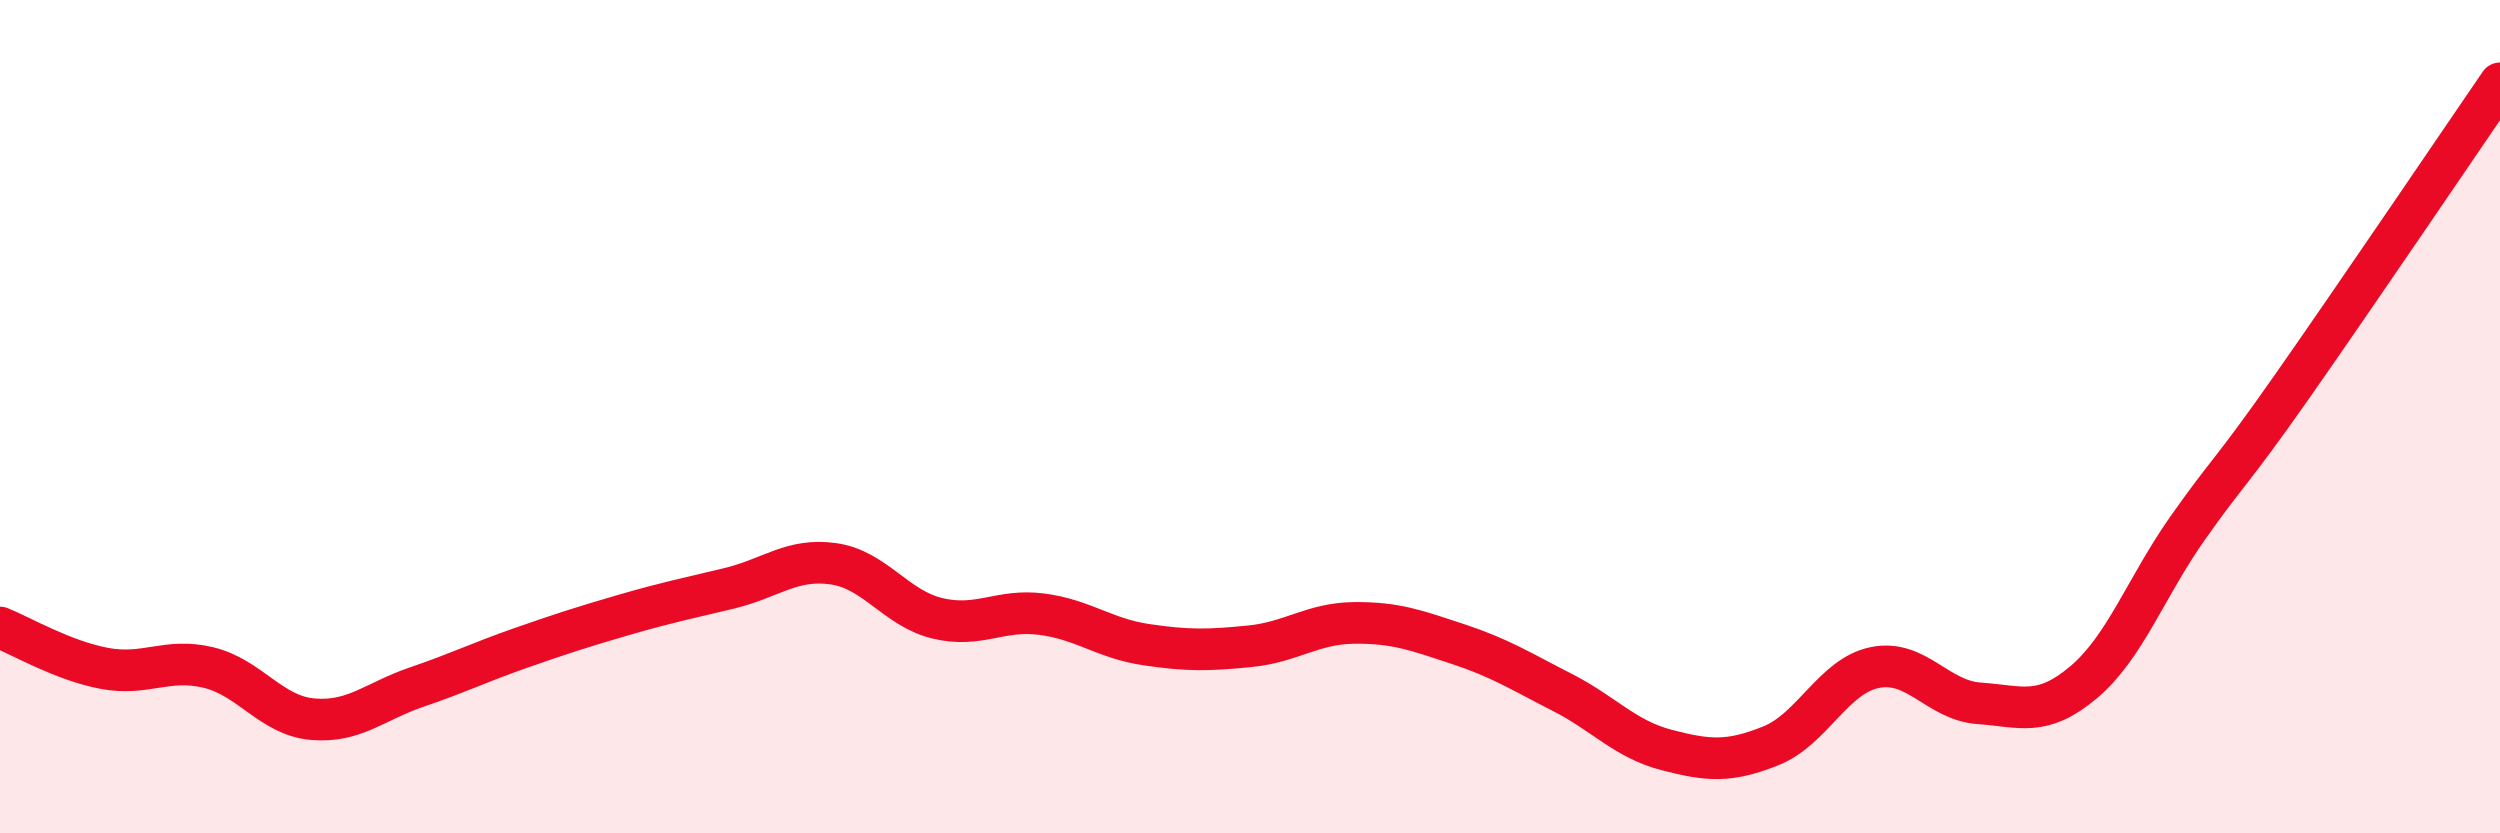
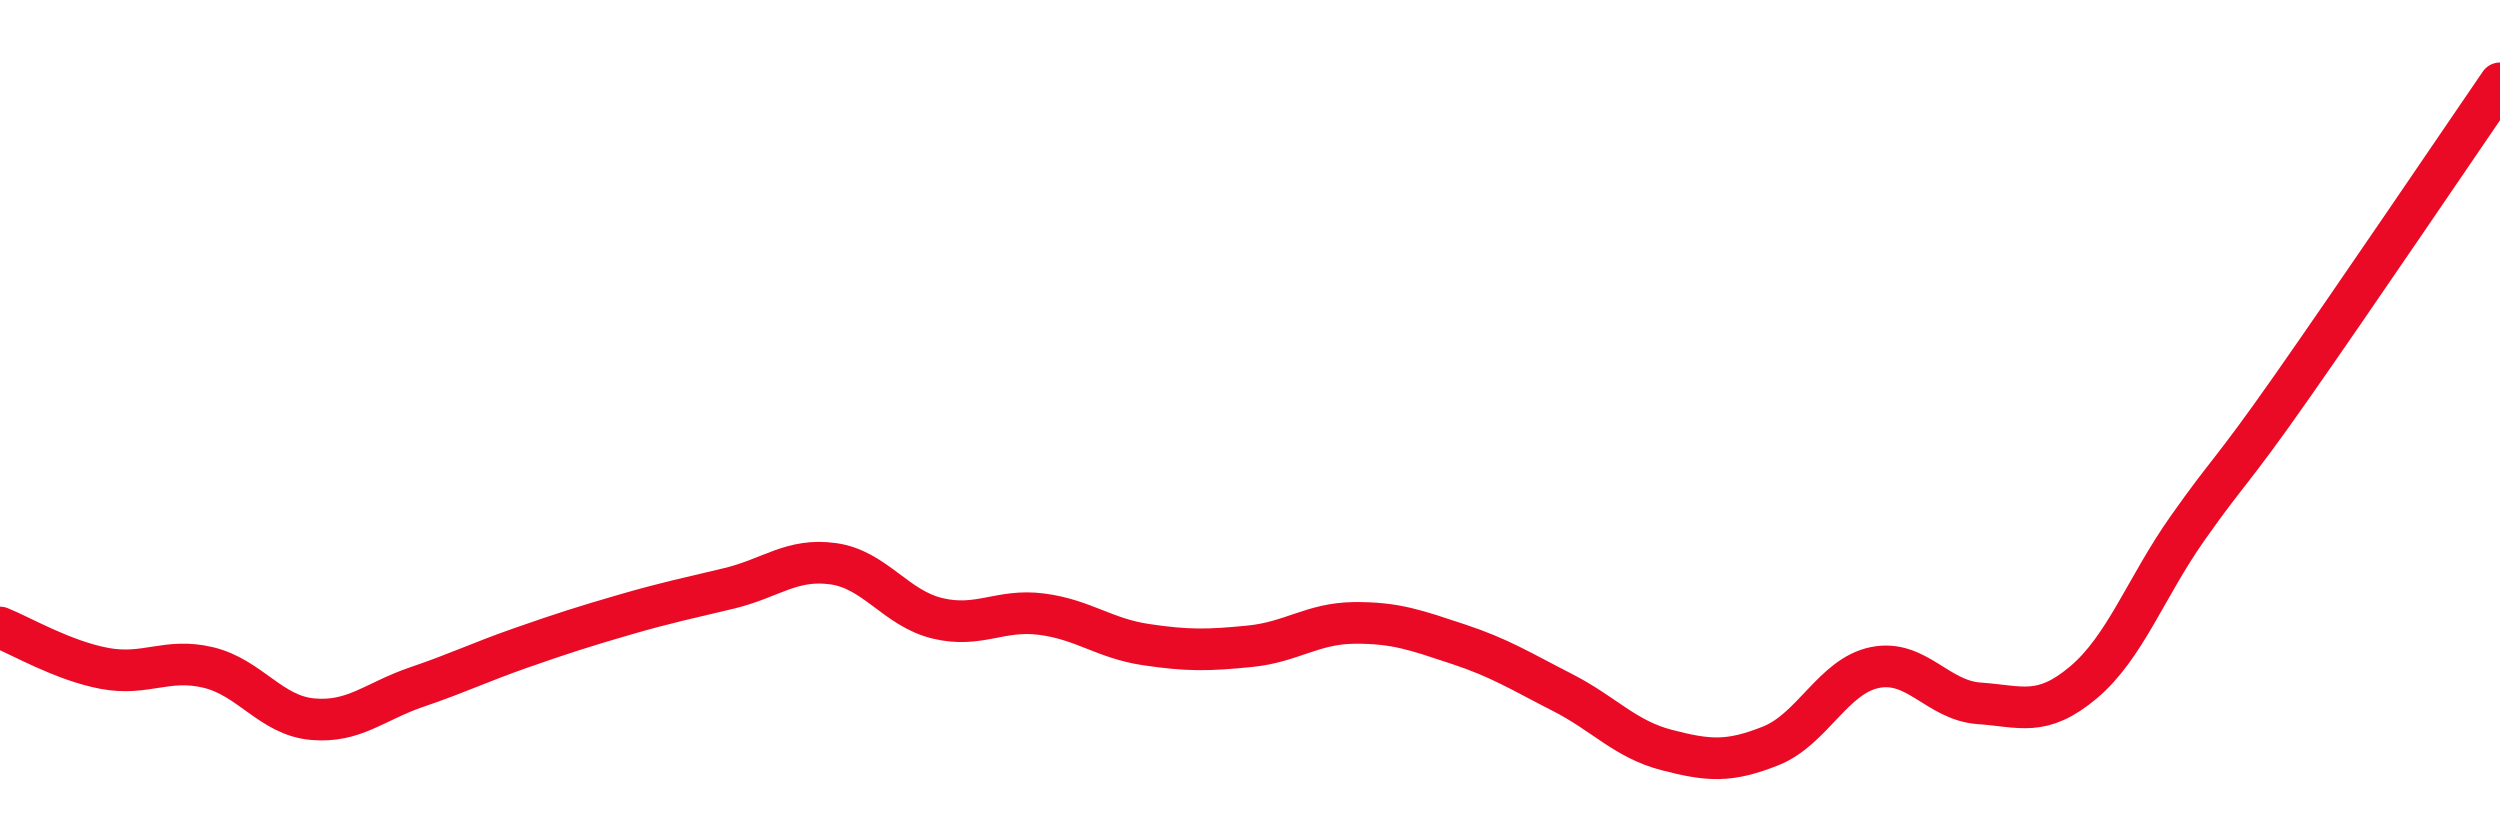
<svg xmlns="http://www.w3.org/2000/svg" width="60" height="20" viewBox="0 0 60 20">
-   <path d="M 0,15.06 C 0.5,15.26 1.5,15.85 2.5,16.04 C 3.5,16.23 4,15.78 5,16.02 C 6,16.26 6.5,17.17 7.5,17.26 C 8.5,17.35 9,16.83 10,16.49 C 11,16.15 11.5,15.9 12.5,15.55 C 13.5,15.2 14,15.04 15,14.75 C 16,14.46 16.5,14.36 17.5,14.12 C 18.5,13.88 19,13.39 20,13.53 C 21,13.67 21.5,14.6 22.5,14.84 C 23.5,15.08 24,14.61 25,14.74 C 26,14.87 26.5,15.32 27.5,15.47 C 28.5,15.62 29,15.61 30,15.51 C 31,15.41 31.5,14.96 32.5,14.95 C 33.5,14.94 34,15.13 35,15.46 C 36,15.79 36.5,16.11 37.5,16.62 C 38.5,17.13 39,17.74 40,18 C 41,18.26 41.5,18.3 42.5,17.9 C 43.5,17.5 44,16.22 45,16.02 C 46,15.82 46.5,16.81 47.5,16.88 C 48.5,16.95 49,17.22 50,16.38 C 51,15.54 51.5,14.1 52.5,12.68 C 53.5,11.26 53.5,11.43 55,9.29 C 56.5,7.15 59,3.46 60,2L60 20L0 20Z" fill="#EB0A25" opacity="0.1" stroke-linecap="round" stroke-linejoin="round" />
  <path d="M 0,15.06 C 0.5,15.26 1.5,15.85 2.5,16.04 C 3.5,16.23 4,15.78 5,16.02 C 6,16.26 6.5,17.17 7.5,17.26 C 8.5,17.35 9,16.83 10,16.49 C 11,16.15 11.5,15.9 12.5,15.55 C 13.5,15.2 14,15.04 15,14.75 C 16,14.46 16.5,14.36 17.5,14.12 C 18.5,13.88 19,13.39 20,13.53 C 21,13.67 21.5,14.6 22.5,14.84 C 23.5,15.08 24,14.61 25,14.74 C 26,14.87 26.5,15.32 27.5,15.47 C 28.5,15.62 29,15.61 30,15.51 C 31,15.41 31.5,14.96 32.5,14.95 C 33.5,14.94 34,15.13 35,15.46 C 36,15.79 36.5,16.11 37.5,16.62 C 38.5,17.13 39,17.74 40,18 C 41,18.26 41.5,18.3 42.5,17.9 C 43.5,17.5 44,16.22 45,16.02 C 46,15.82 46.5,16.81 47.5,16.88 C 48.5,16.95 49,17.22 50,16.38 C 51,15.54 51.5,14.1 52.5,12.68 C 53.5,11.26 53.5,11.43 55,9.29 C 56.5,7.15 59,3.46 60,2" stroke="#EB0A25" stroke-width="1" fill="none" stroke-linecap="round" stroke-linejoin="round" />
</svg>